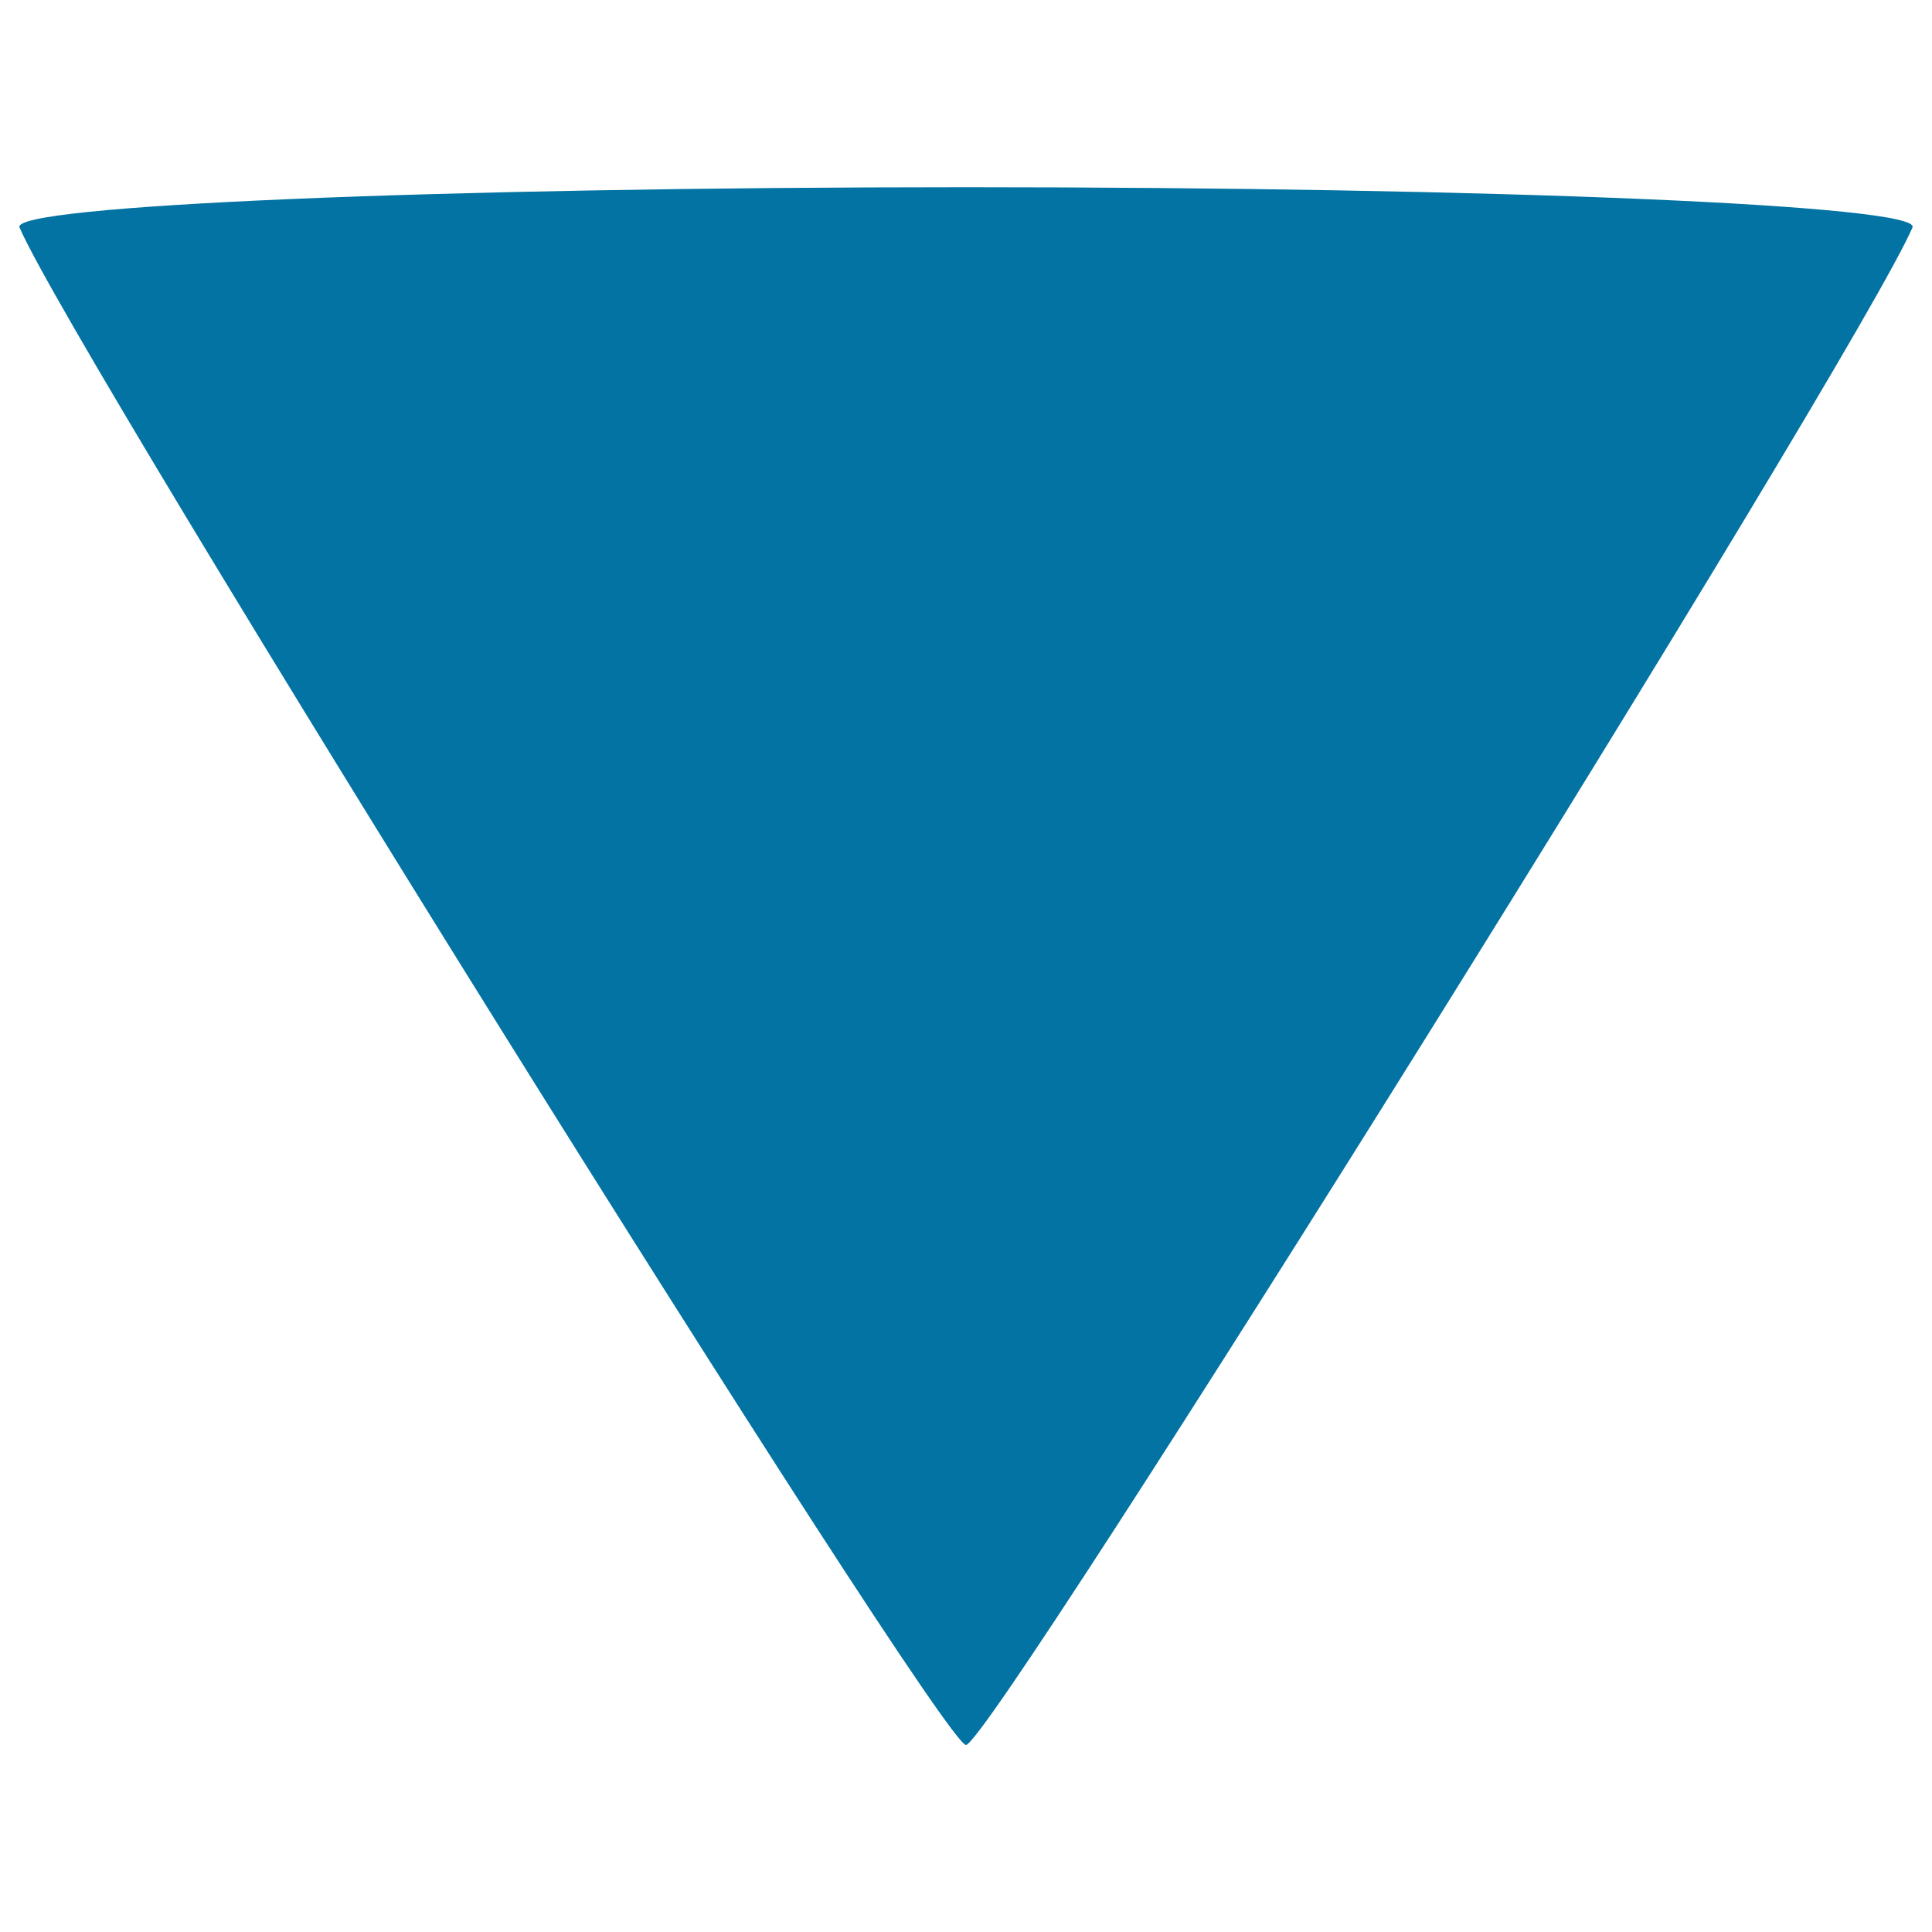
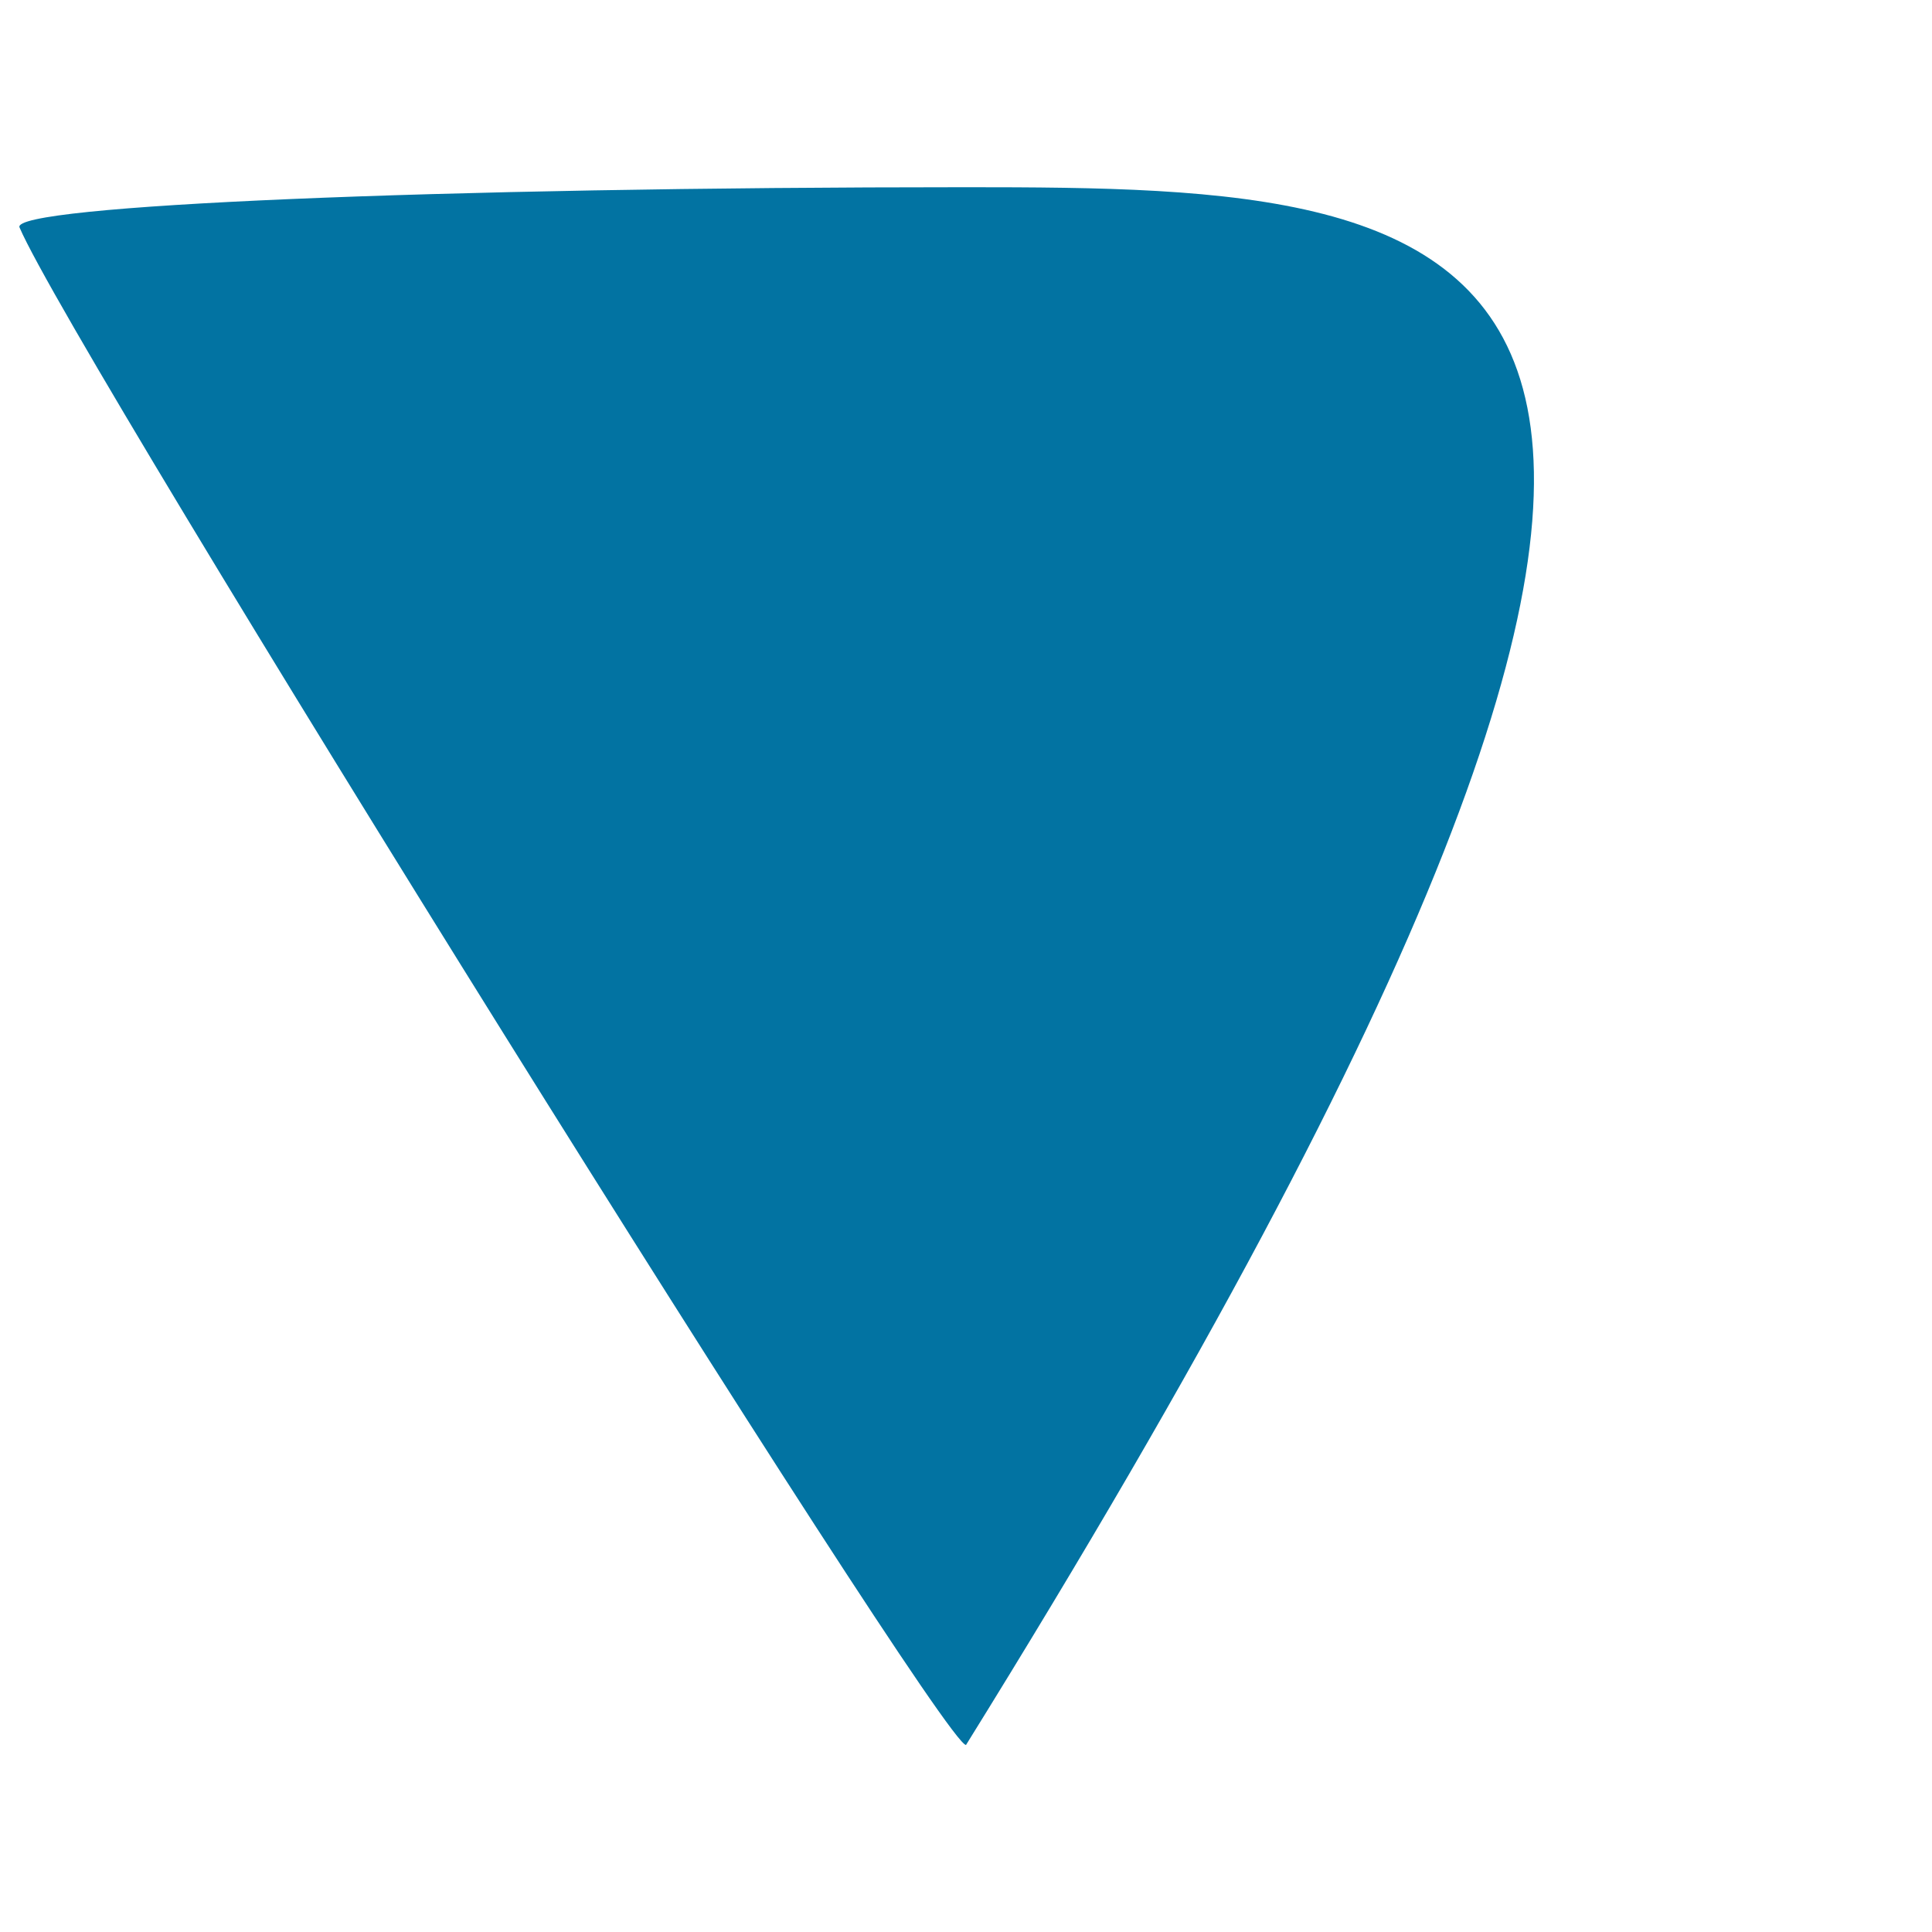
<svg xmlns="http://www.w3.org/2000/svg" viewBox="0 0 1000 1000" style="fill:#0273a2">
  <title>Triangle SVG icon</title>
-   <path d="M500,96.9c-274,0-494.7,9.4-489.9,20.8c27.6,65,477,785.5,489.9,785.5c12.9,0,462.3-720.4,489.9-785.5C994.7,106.2,774,96.9,500,96.9L500,96.9z" />
+   <path d="M500,96.9c-274,0-494.7,9.4-489.9,20.8c27.6,65,477,785.5,489.9,785.5C994.7,106.2,774,96.9,500,96.9L500,96.9z" />
</svg>